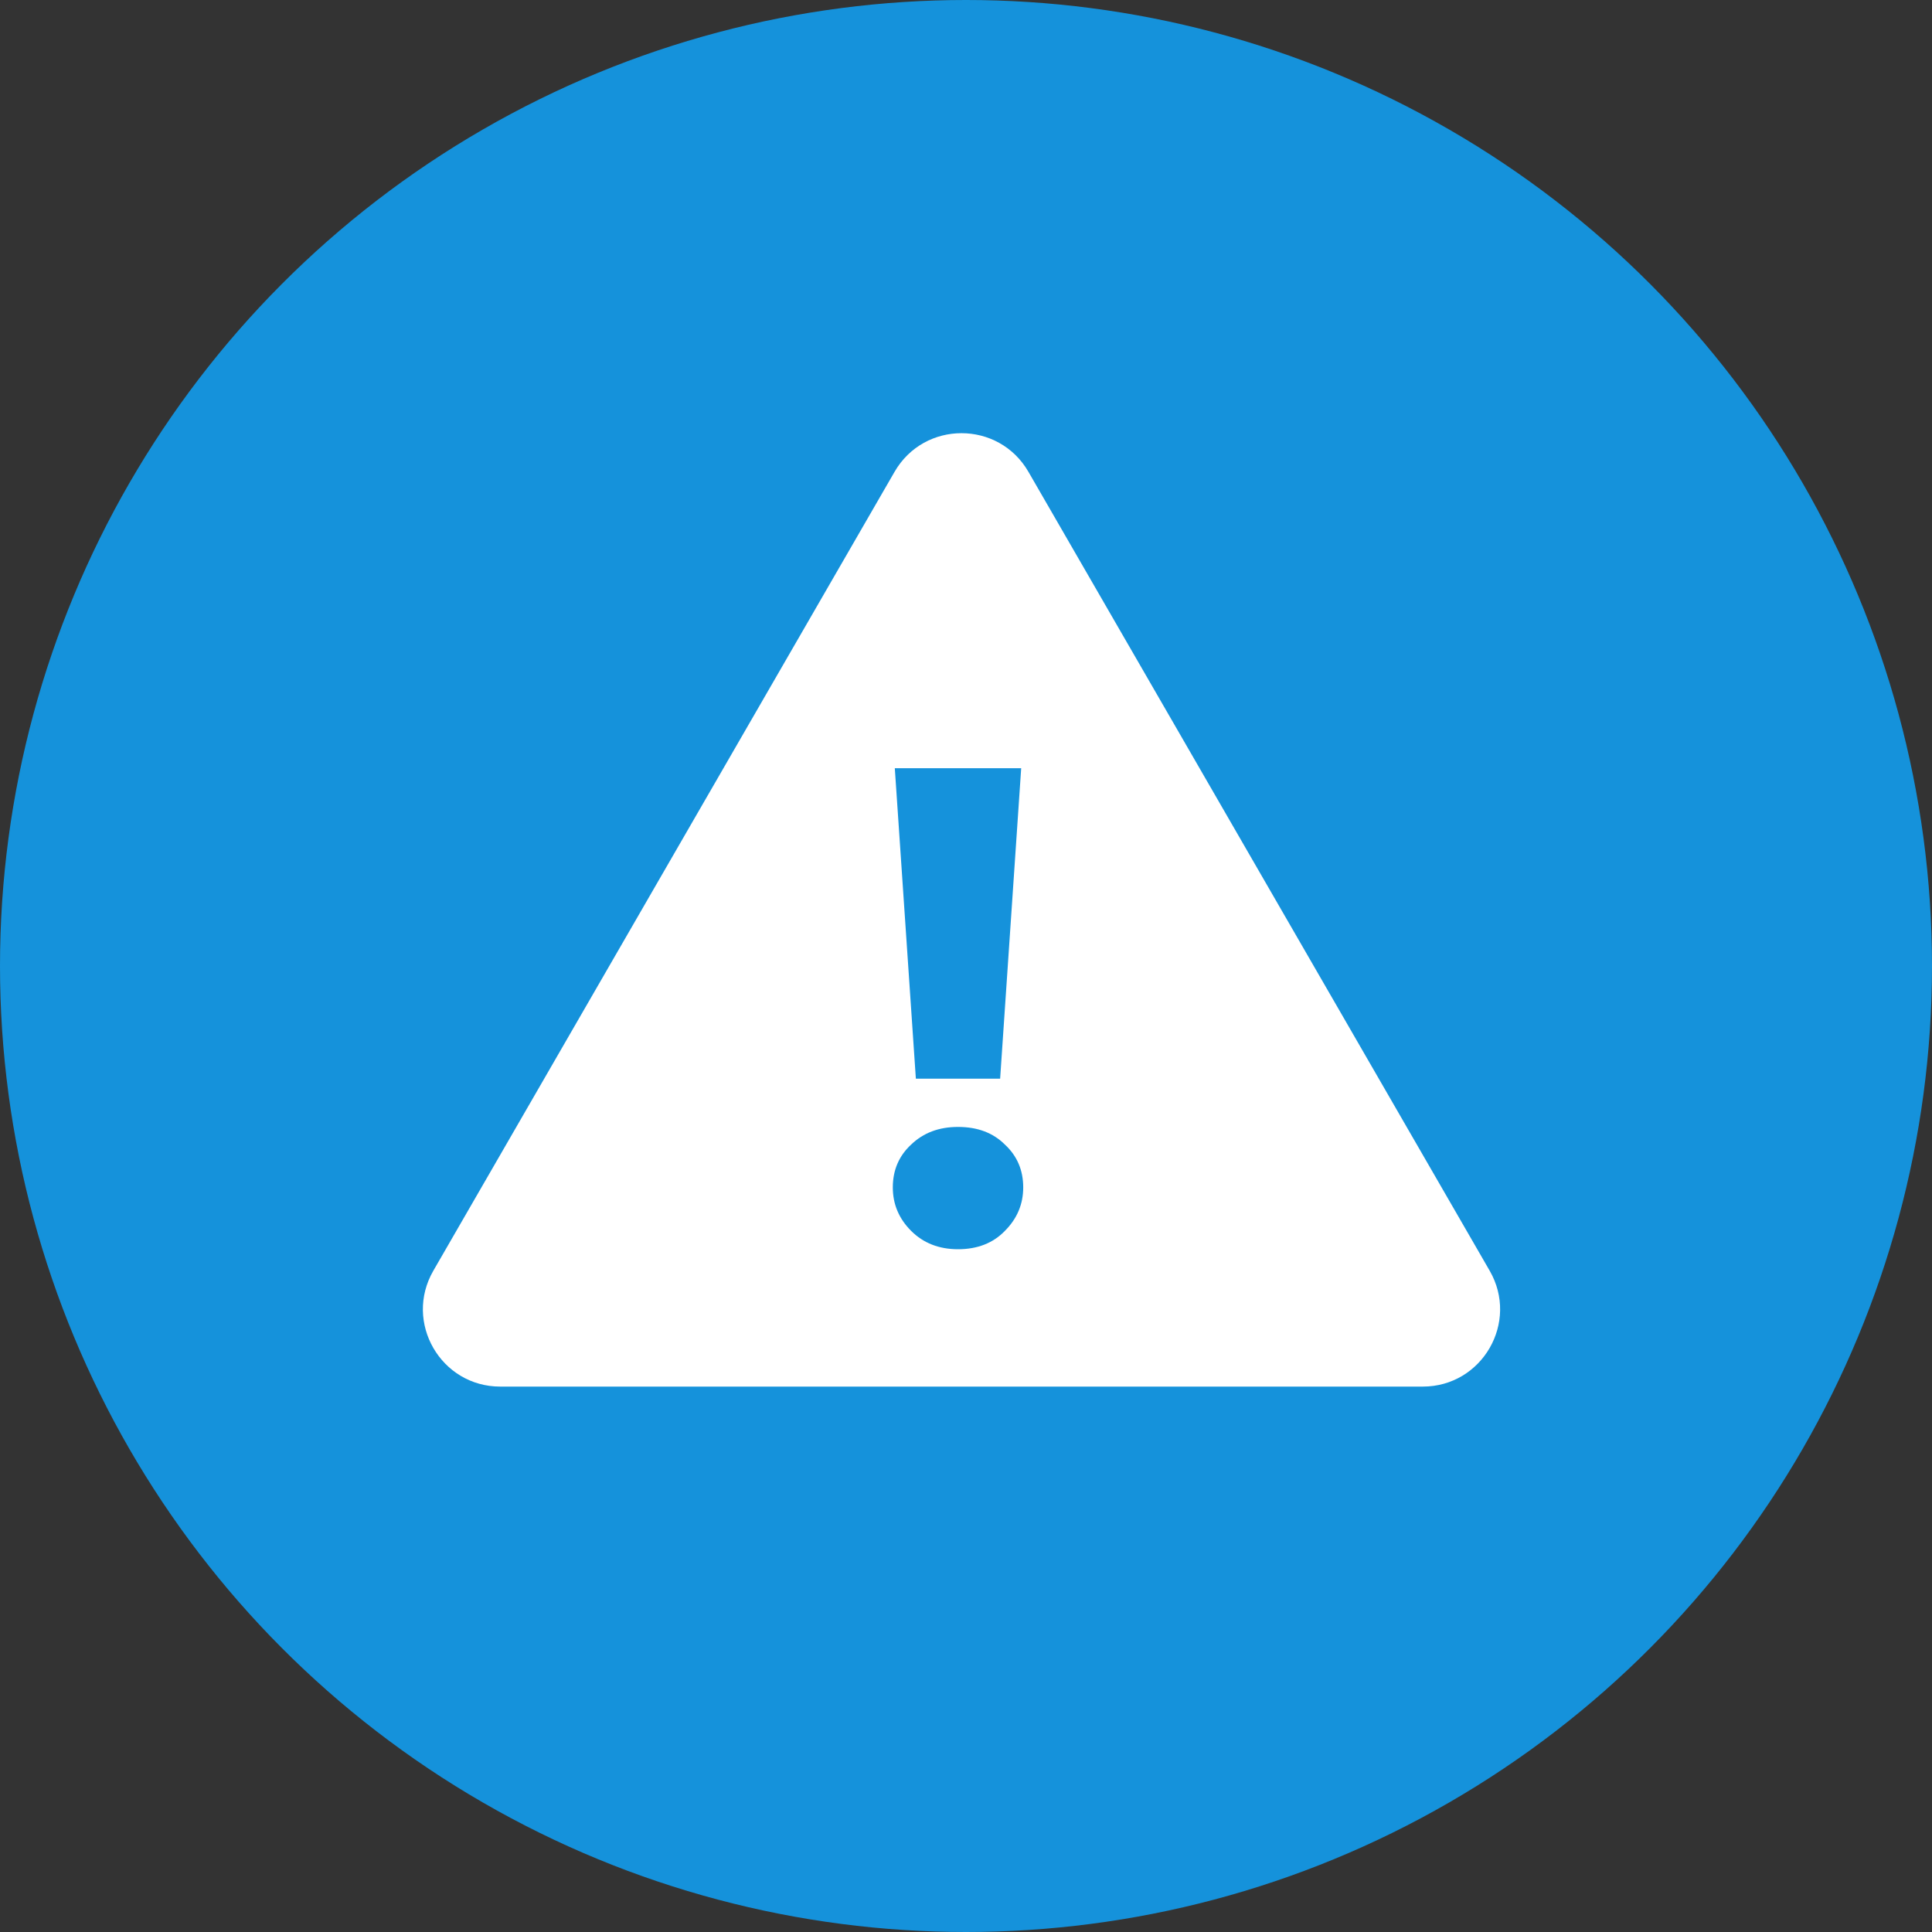
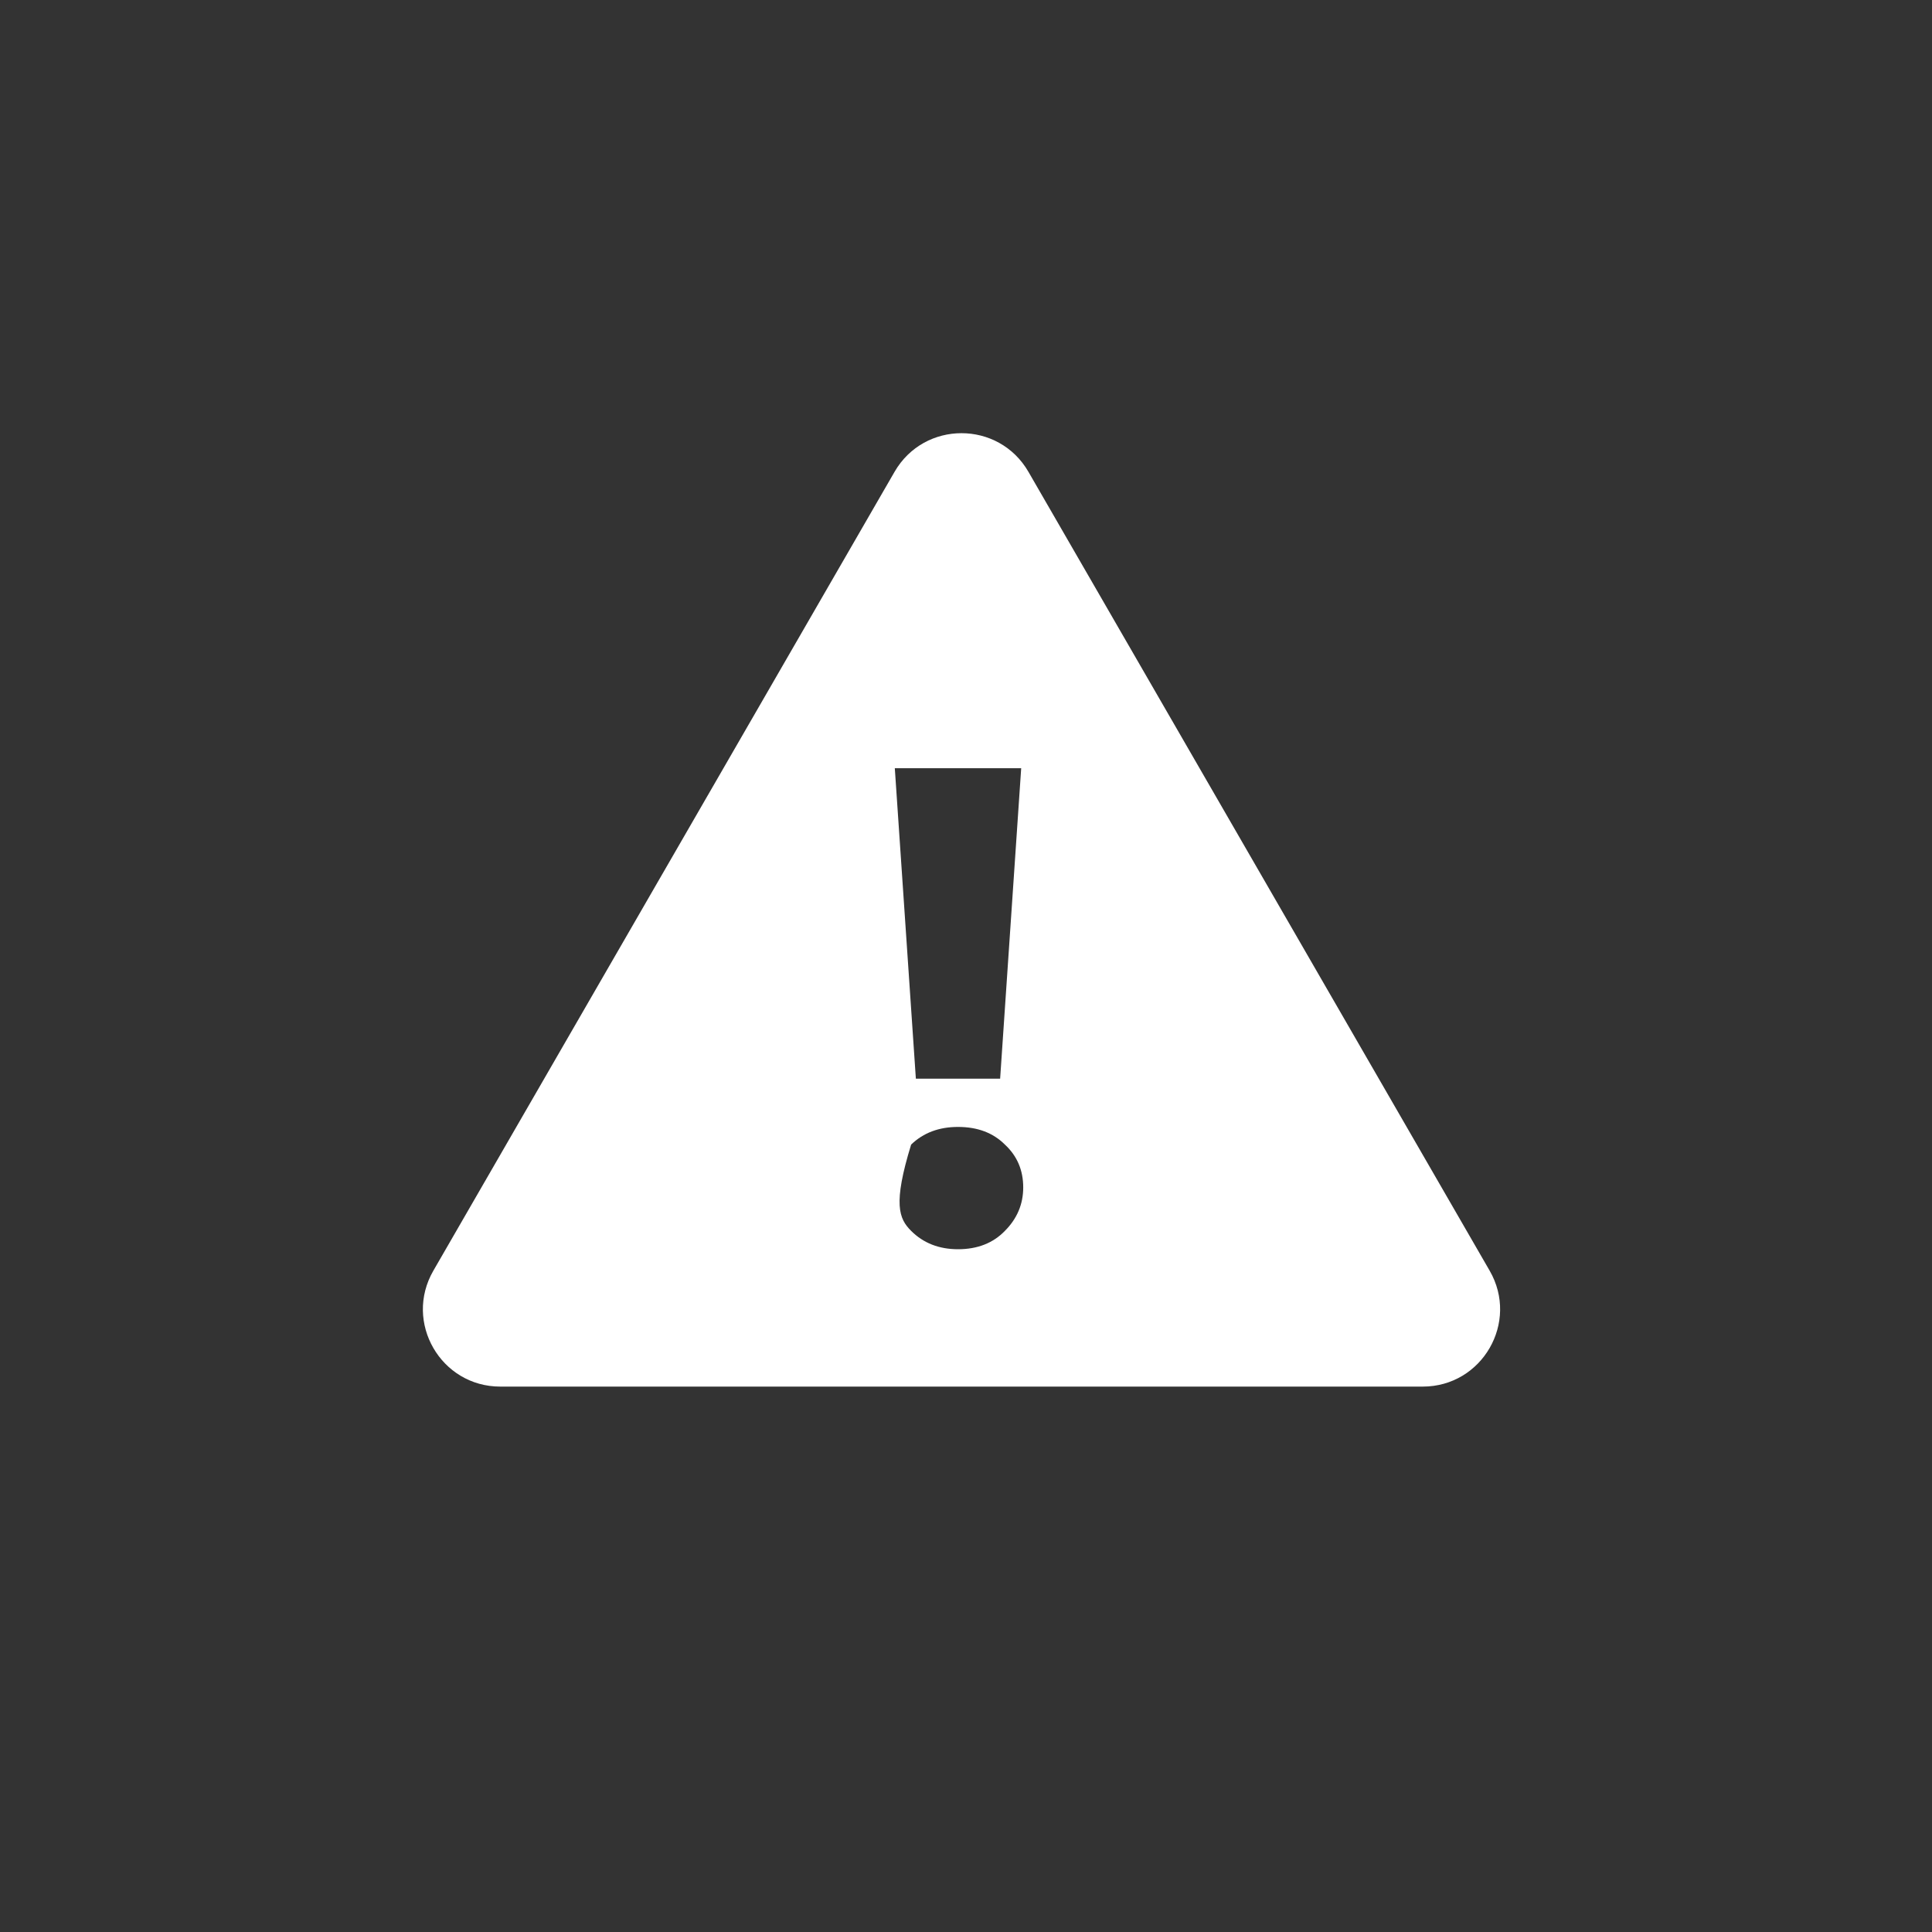
<svg xmlns="http://www.w3.org/2000/svg" width="60" height="60" viewBox="0 0 60 60" fill="none">
  <rect x="0" y="0" width="60" height="60" fill="#333333" stroke="none" />
-   <circle cx="30" cy="30" r="30" fill="#1592DB" />
-   <path d="M27.781 14.653C28.705 13.053 31.015 13.053 31.939 14.653L46.263 39.463C47.186 41.063 46.032 43.062 44.185 43.062H15.536C13.689 43.062 12.534 41.063 13.458 39.463L27.781 14.653ZM29.752 34.998C29.161 34.998 28.676 35.18 28.296 35.546C27.916 35.898 27.727 36.342 27.727 36.876C27.727 37.396 27.916 37.846 28.296 38.226C28.676 38.605 29.161 38.796 29.752 38.796C30.357 38.796 30.842 38.605 31.208 38.226C31.587 37.846 31.777 37.396 31.777 36.876C31.777 36.342 31.588 35.898 31.208 35.546C30.842 35.18 30.357 34.998 29.752 34.998ZM27.789 23.857L28.443 33.5H31.06L31.714 23.857H27.789Z" fill="white" />
+   <path d="M27.781 14.653C28.705 13.053 31.015 13.053 31.939 14.653L46.263 39.463C47.186 41.063 46.032 43.062 44.185 43.062H15.536C13.689 43.062 12.534 41.063 13.458 39.463L27.781 14.653ZM29.752 34.998C29.161 34.998 28.676 35.18 28.296 35.546C27.727 37.396 27.916 37.846 28.296 38.226C28.676 38.605 29.161 38.796 29.752 38.796C30.357 38.796 30.842 38.605 31.208 38.226C31.587 37.846 31.777 37.396 31.777 36.876C31.777 36.342 31.588 35.898 31.208 35.546C30.842 35.18 30.357 34.998 29.752 34.998ZM27.789 23.857L28.443 33.5H31.06L31.714 23.857H27.789Z" fill="white" />
</svg>